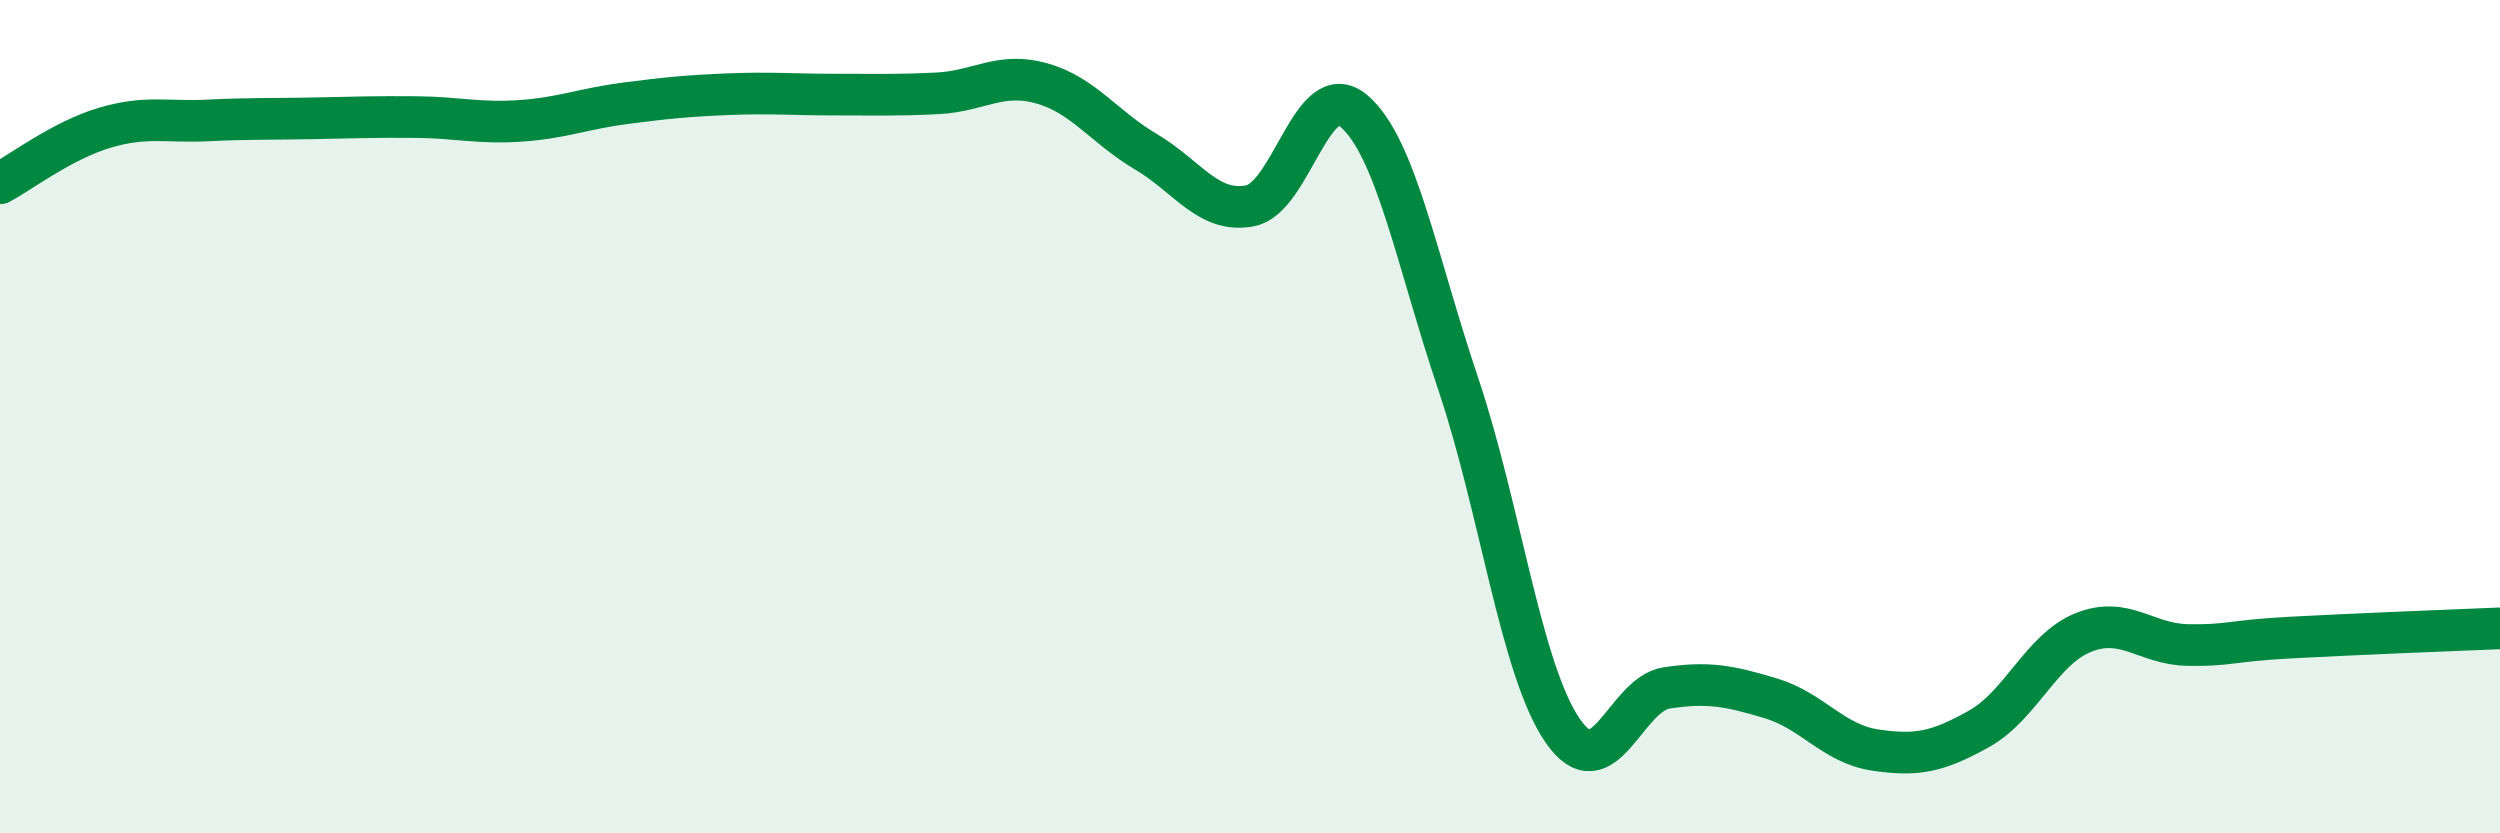
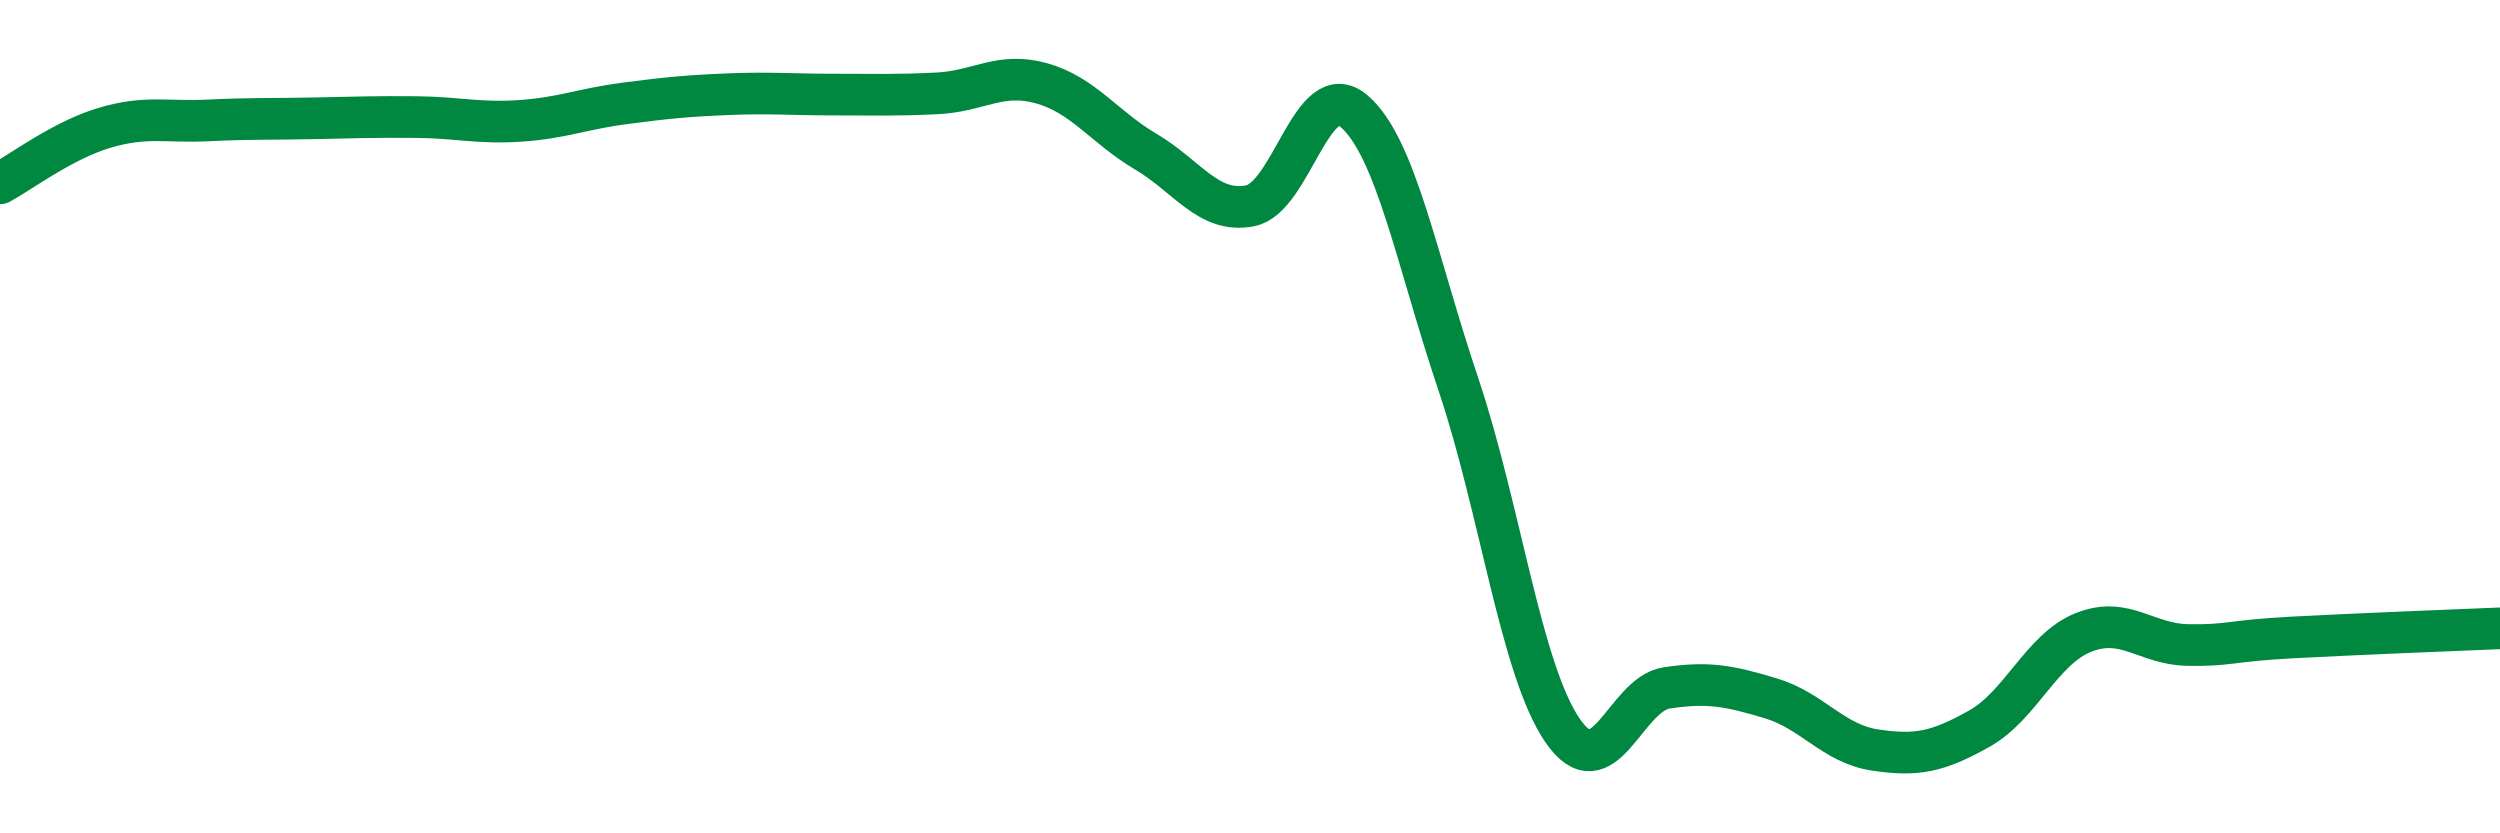
<svg xmlns="http://www.w3.org/2000/svg" width="60" height="20" viewBox="0 0 60 20">
-   <path d="M 0,4.4 C 0.5,4.13 1.5,3.37 2.5,3.07 C 3.5,2.77 4,2.94 5,2.89 C 6,2.84 6.5,2.86 7.5,2.84 C 8.5,2.82 9,2.8 10,2.81 C 11,2.82 11.5,2.97 12.5,2.9 C 13.5,2.83 14,2.61 15,2.48 C 16,2.35 16.5,2.3 17.5,2.26 C 18.5,2.22 19,2.27 20,2.27 C 21,2.27 21.5,2.29 22.5,2.24 C 23.5,2.19 24,1.72 25,2 C 26,2.28 26.5,3.05 27.5,3.64 C 28.5,4.23 29,5.13 30,4.94 C 31,4.75 31.5,1.81 32.5,2.67 C 33.5,3.53 34,6.25 35,9.22 C 36,12.19 36.5,16.07 37.5,17.53 C 38.5,18.99 39,16.66 40,16.51 C 41,16.36 41.5,16.46 42.5,16.76 C 43.5,17.06 44,17.85 45,18 C 46,18.15 46.5,18.05 47.5,17.49 C 48.5,16.93 49,15.58 50,15.18 C 51,14.78 51.5,15.46 52.5,15.48 C 53.5,15.5 53.5,15.38 55,15.3 C 56.5,15.22 59,15.12 60,15.08L60 20L0 20Z" fill="#008740" opacity="0.1" stroke-linecap="round" stroke-linejoin="round" />
  <path d="M 0,4.4 C 0.5,4.13 1.5,3.37 2.5,3.07 C 3.5,2.77 4,2.94 5,2.89 C 6,2.84 6.5,2.86 7.5,2.84 C 8.5,2.82 9,2.8 10,2.81 C 11,2.82 11.5,2.97 12.5,2.9 C 13.5,2.83 14,2.61 15,2.48 C 16,2.35 16.5,2.3 17.5,2.26 C 18.5,2.22 19,2.27 20,2.27 C 21,2.27 21.5,2.29 22.5,2.24 C 23.5,2.19 24,1.72 25,2 C 26,2.28 26.5,3.05 27.5,3.64 C 28.5,4.23 29,5.13 30,4.94 C 31,4.75 31.5,1.81 32.5,2.67 C 33.5,3.53 34,6.25 35,9.22 C 36,12.19 36.5,16.07 37.5,17.53 C 38.5,18.99 39,16.66 40,16.51 C 41,16.36 41.5,16.46 42.5,16.76 C 43.5,17.06 44,17.85 45,18 C 46,18.15 46.5,18.05 47.5,17.49 C 48.5,16.93 49,15.58 50,15.18 C 51,14.78 51.5,15.46 52.5,15.48 C 53.5,15.5 53.5,15.38 55,15.3 C 56.5,15.22 59,15.12 60,15.08" stroke="#008740" stroke-width="1" fill="none" stroke-linecap="round" stroke-linejoin="round" />
</svg>